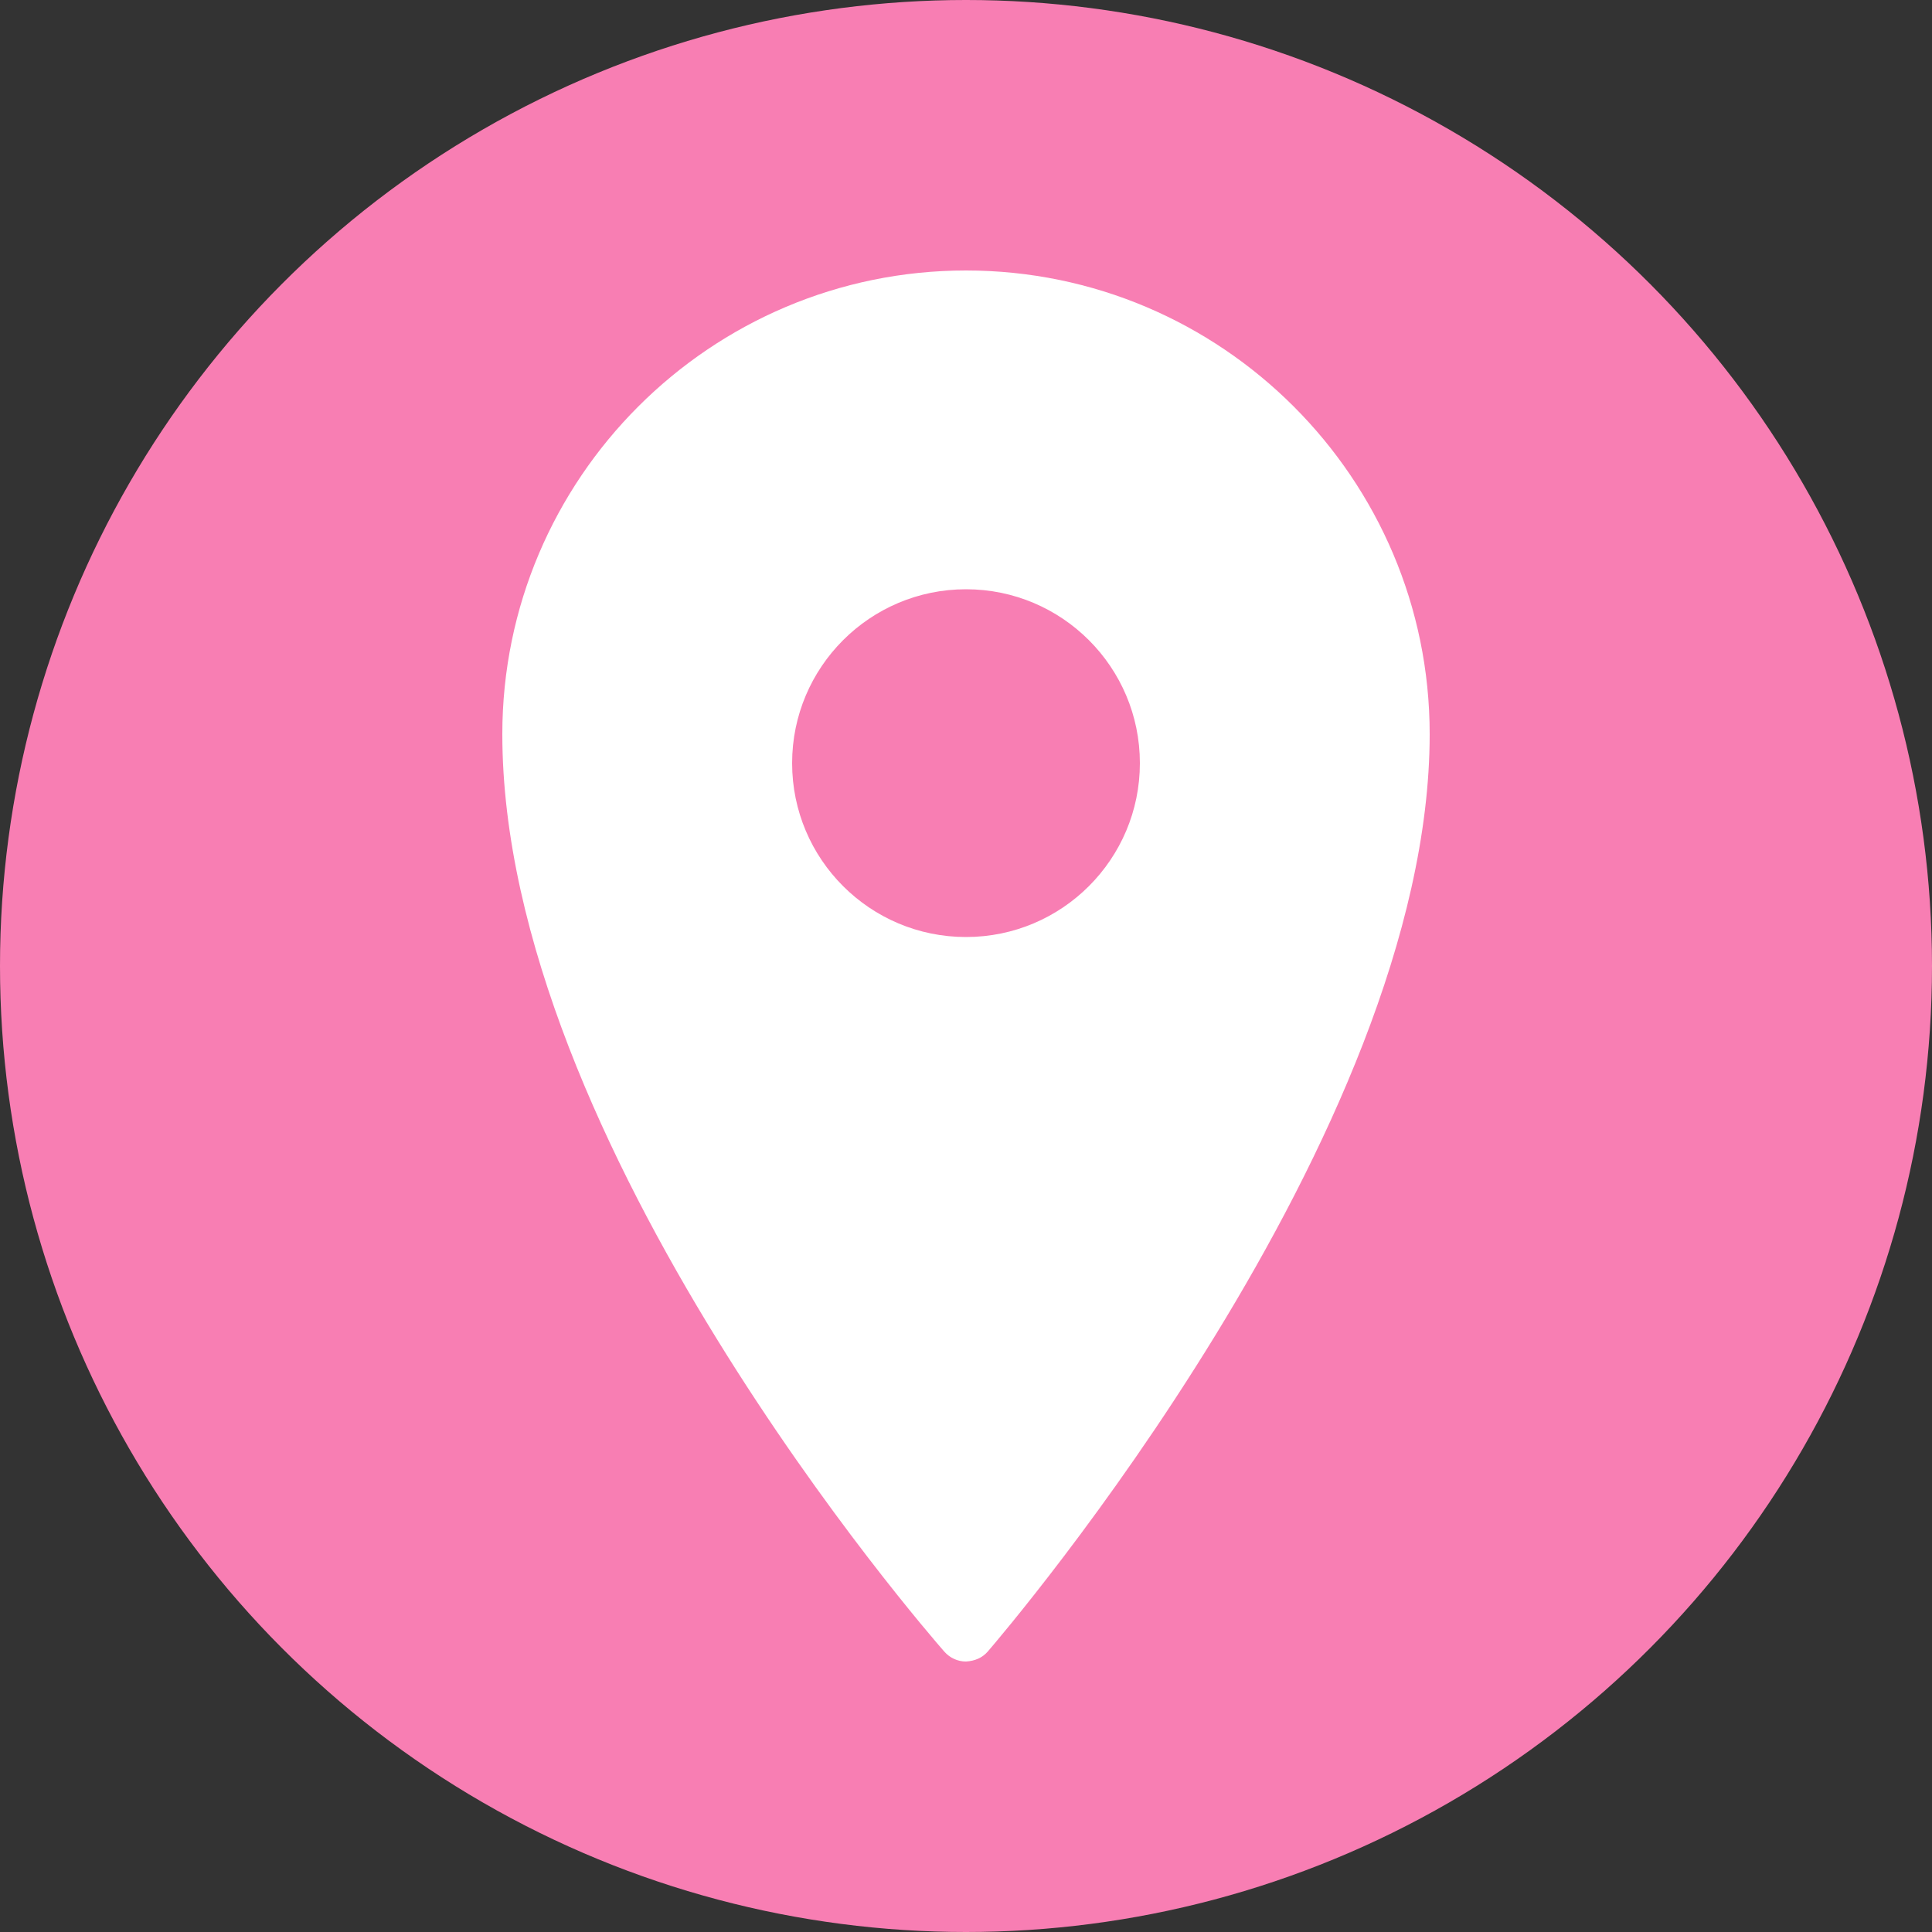
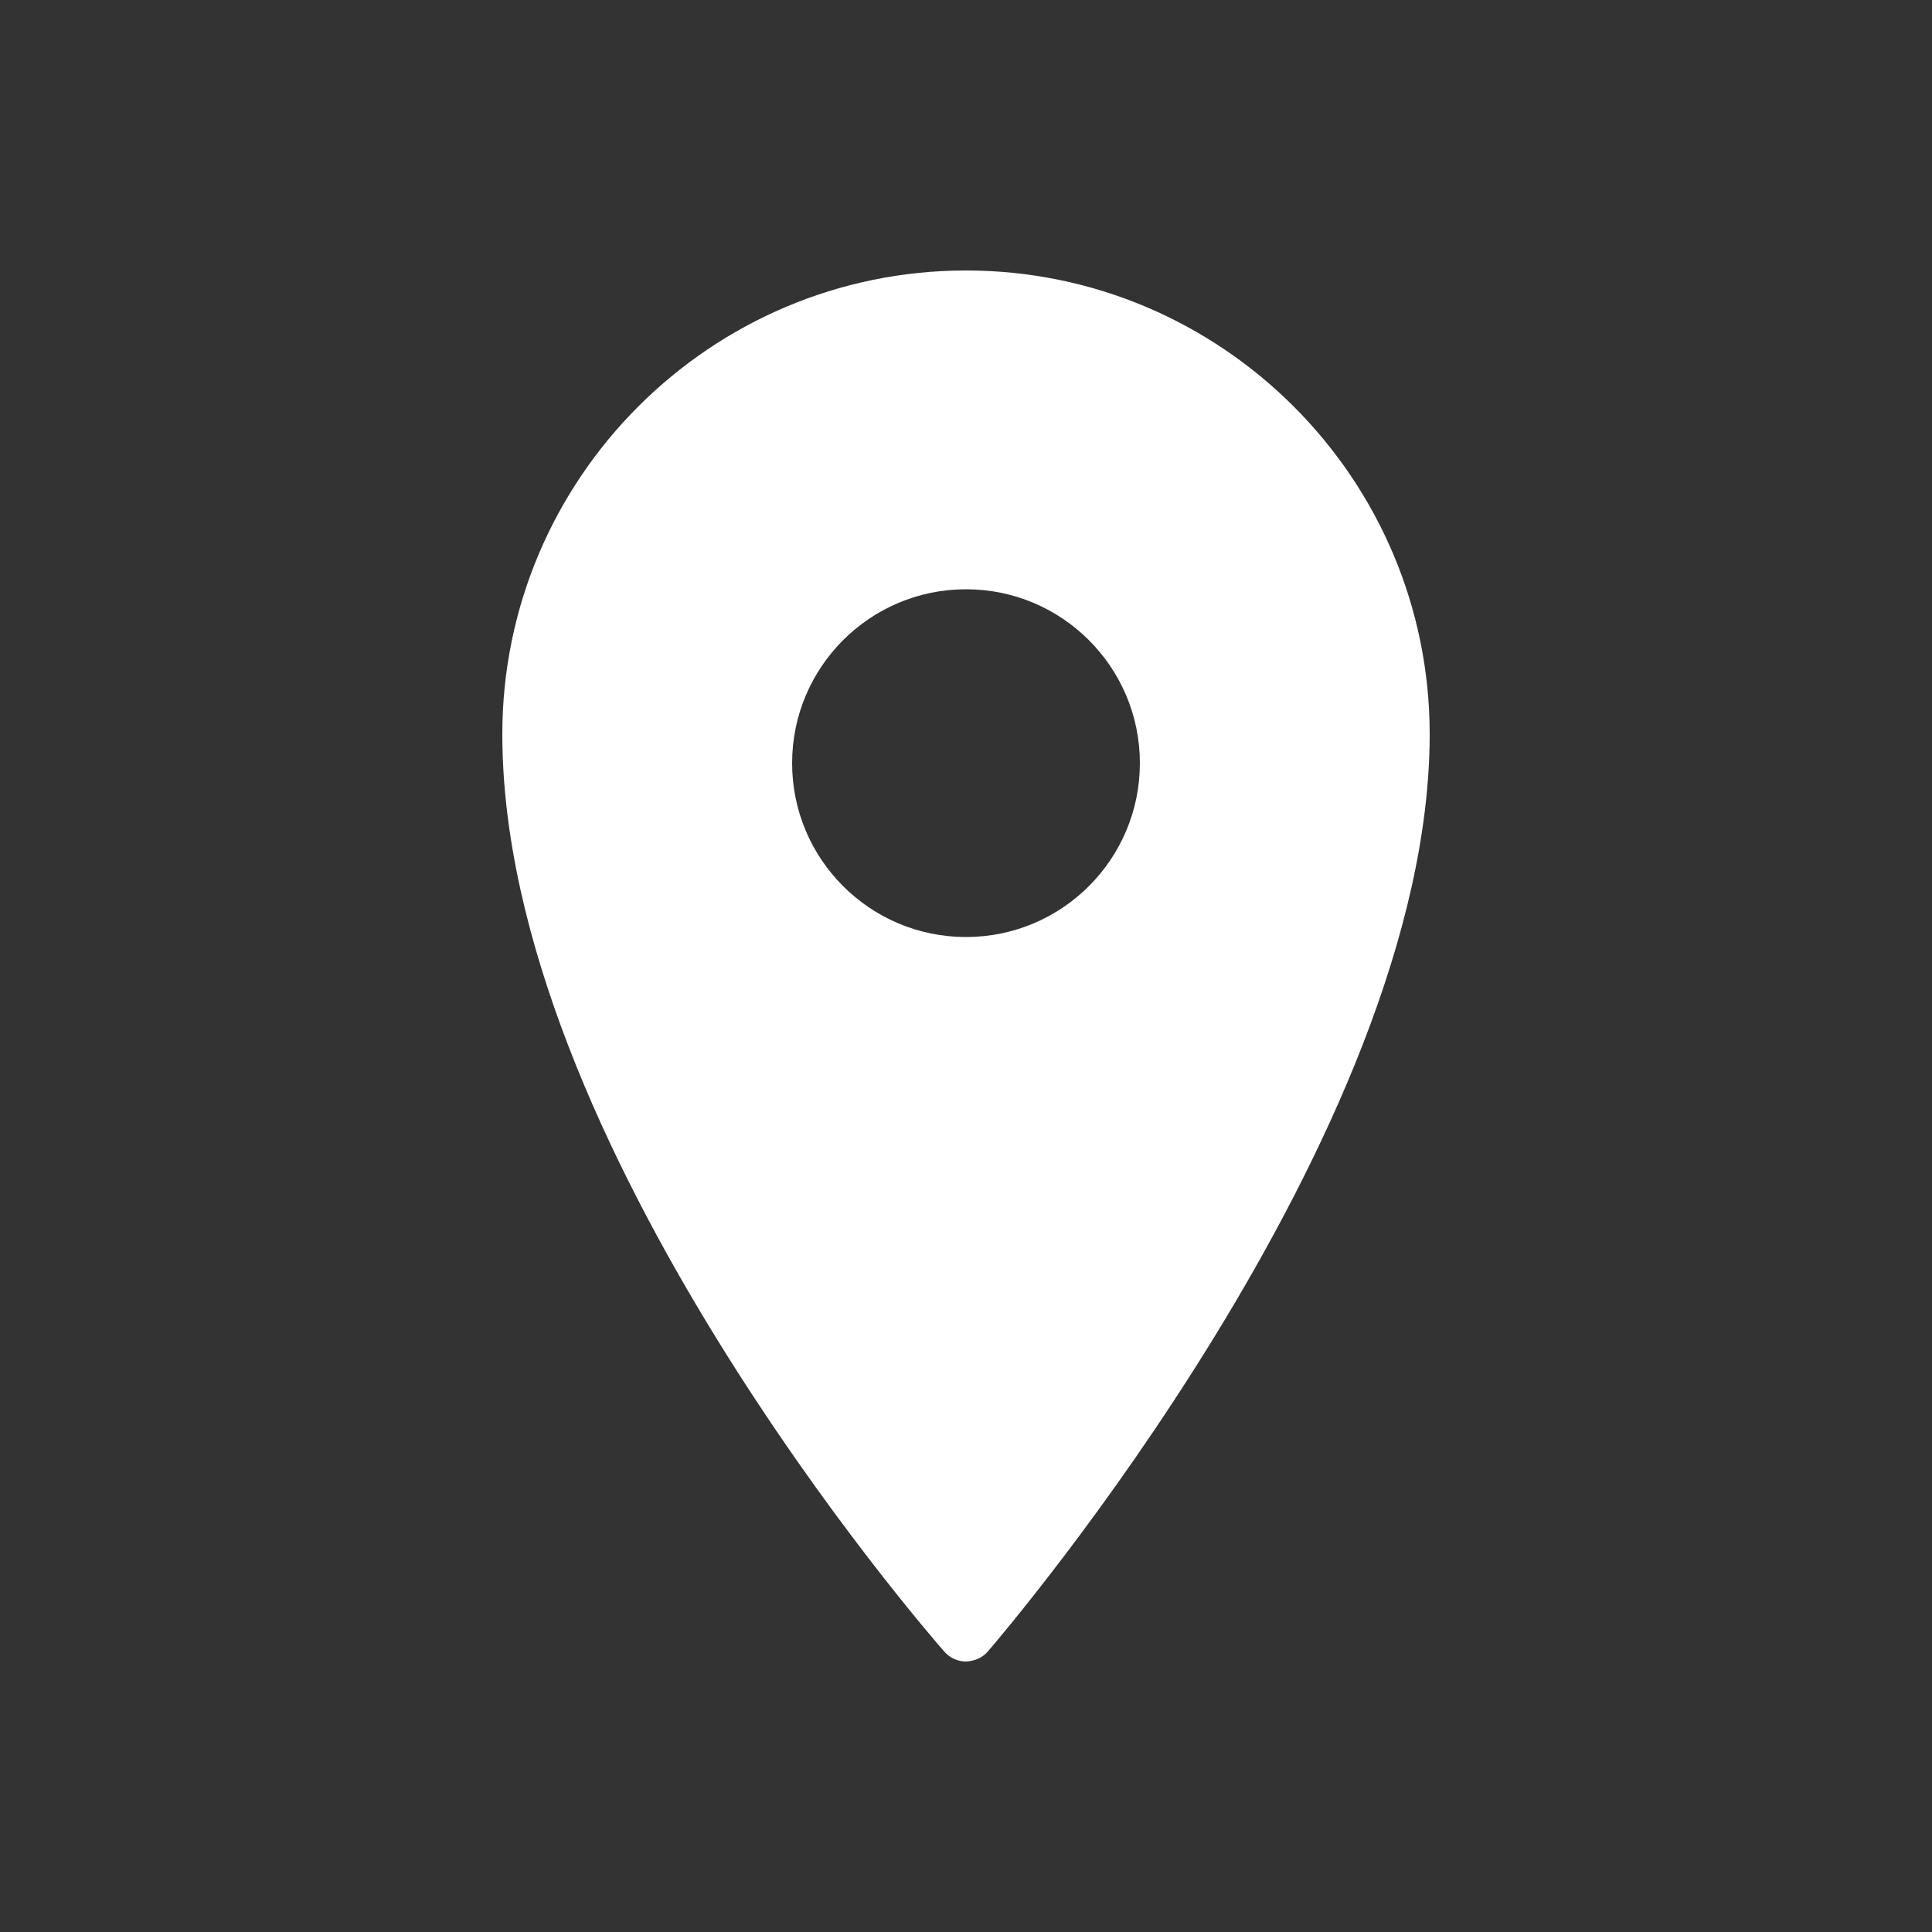
<svg xmlns="http://www.w3.org/2000/svg" width="40" height="40" viewBox="0 0 40 40" fill="none">
  <rect x="0" y="0" width="40" height="40" fill="#333333" stroke="none" />
-   <circle cx="20" cy="20" r="20" fill="#F87EB3" />
-   <path d="M20 5.6C14.708 5.6 10.4 9.908 10.4 15.2C10.4 23.668 19.177 33.767 19.55 34.194C19.665 34.325 19.827 34.4 20 34.4C20.185 34.388 20.335 34.325 20.45 34.194C20.823 33.76 29.6 23.488 29.6 15.2C29.6 9.908 25.292 5.6 20 5.6ZM20 12.2C21.988 12.2 23.6 13.813 23.6 15.8C23.6 17.788 21.988 19.4 20 19.4C18.012 19.4 16.4 17.788 16.4 15.8C16.4 13.813 18.012 12.2 20 12.2Z" fill="white" />
+   <path d="M20 5.6C14.708 5.6 10.4 9.908 10.4 15.2C10.4 23.668 19.177 33.767 19.55 34.194C19.665 34.325 19.827 34.4 20 34.4C20.185 34.388 20.335 34.325 20.45 34.194C20.823 33.76 29.6 23.488 29.6 15.2C29.6 9.908 25.292 5.6 20 5.6M20 12.2C21.988 12.2 23.6 13.813 23.6 15.8C23.6 17.788 21.988 19.4 20 19.4C18.012 19.4 16.4 17.788 16.4 15.8C16.4 13.813 18.012 12.2 20 12.2Z" fill="white" />
</svg>